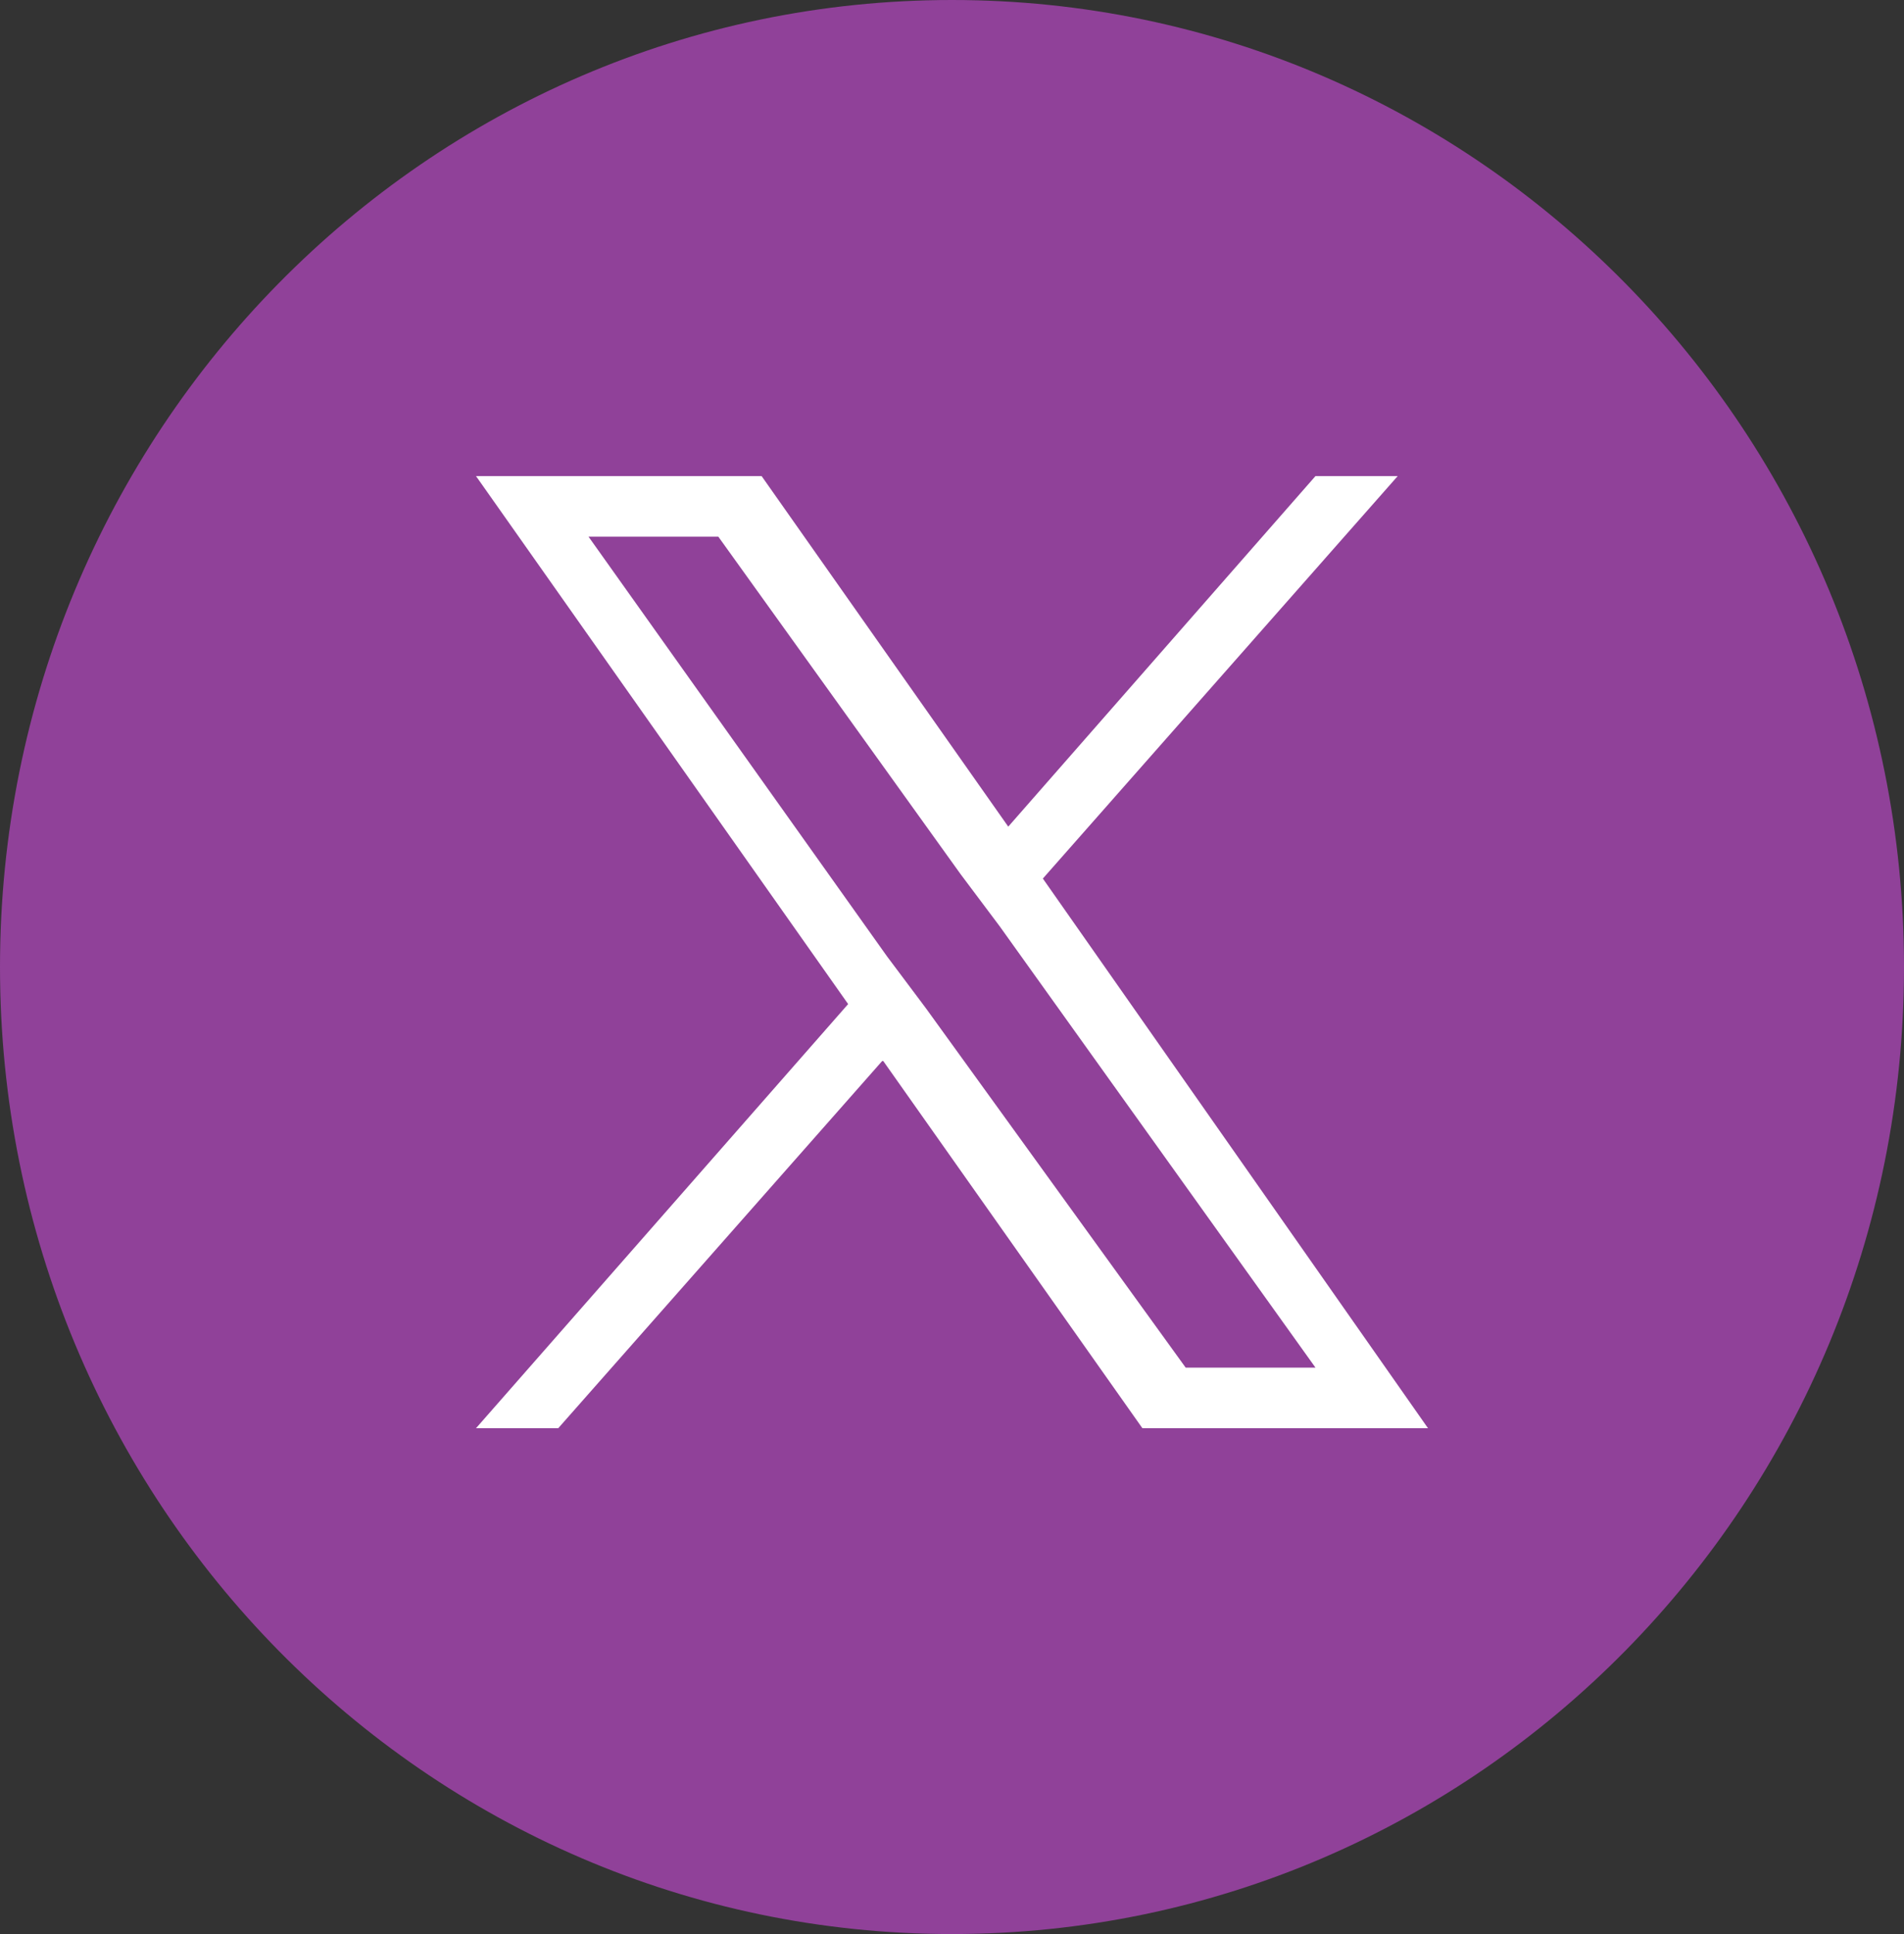
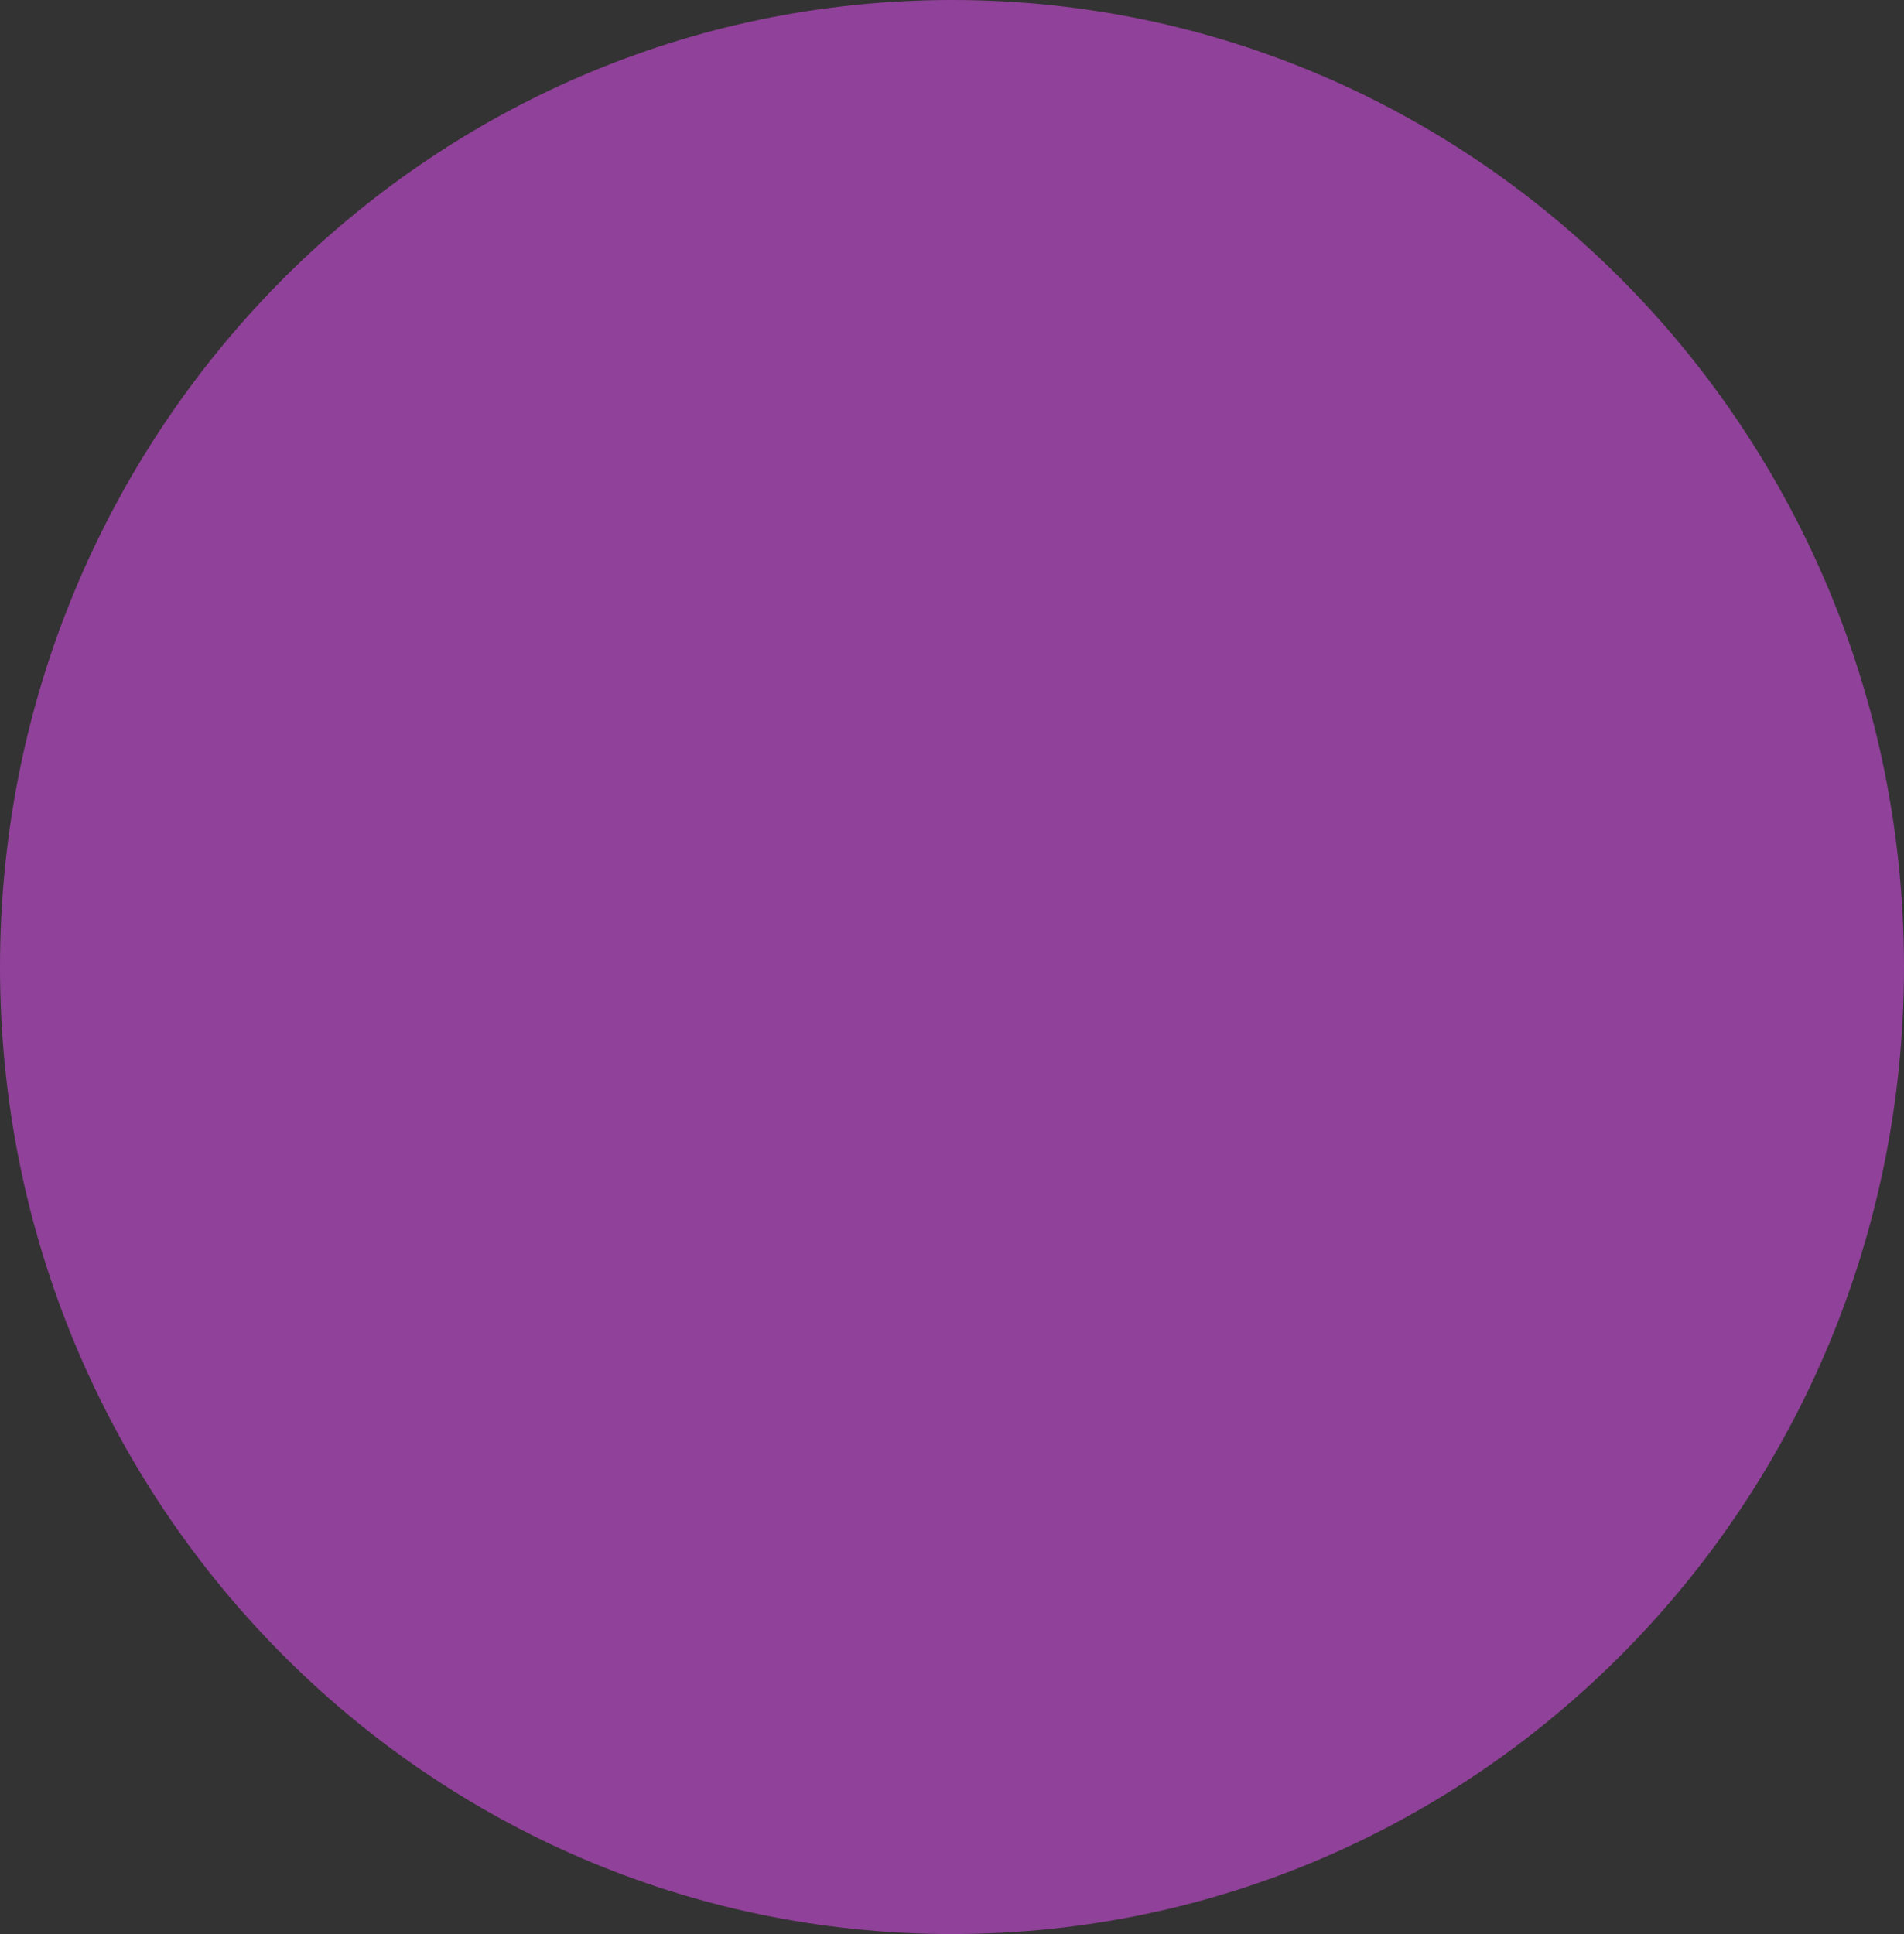
<svg xmlns="http://www.w3.org/2000/svg" width="64" height="65" viewBox="0 0 64 65" fill="none">
  <rect x="0" y="0" width="64" height="65" fill="#333333" stroke="none" />
  <path d="M32 0C49.677 0 64 14.546 64 32.5C64 50.454 49.677 65 32 65C14.323 65 0 50.454 0 32.5C0 14.546 14.323 0 32 0Z" fill="#904199" />
-   <path d="M35.054 29.527L46.982 16H44.218L33.891 27.782L25.6 16H16L28.509 33.745L16 48H18.764L29.673 35.636L38.4 48H48L35.054 29.527ZM31.127 33.891L29.818 32.145L19.782 18.036H24.145L32.291 29.382L33.6 31.127L44.218 45.964H39.855L31.127 33.891Z" fill="white" />
</svg>